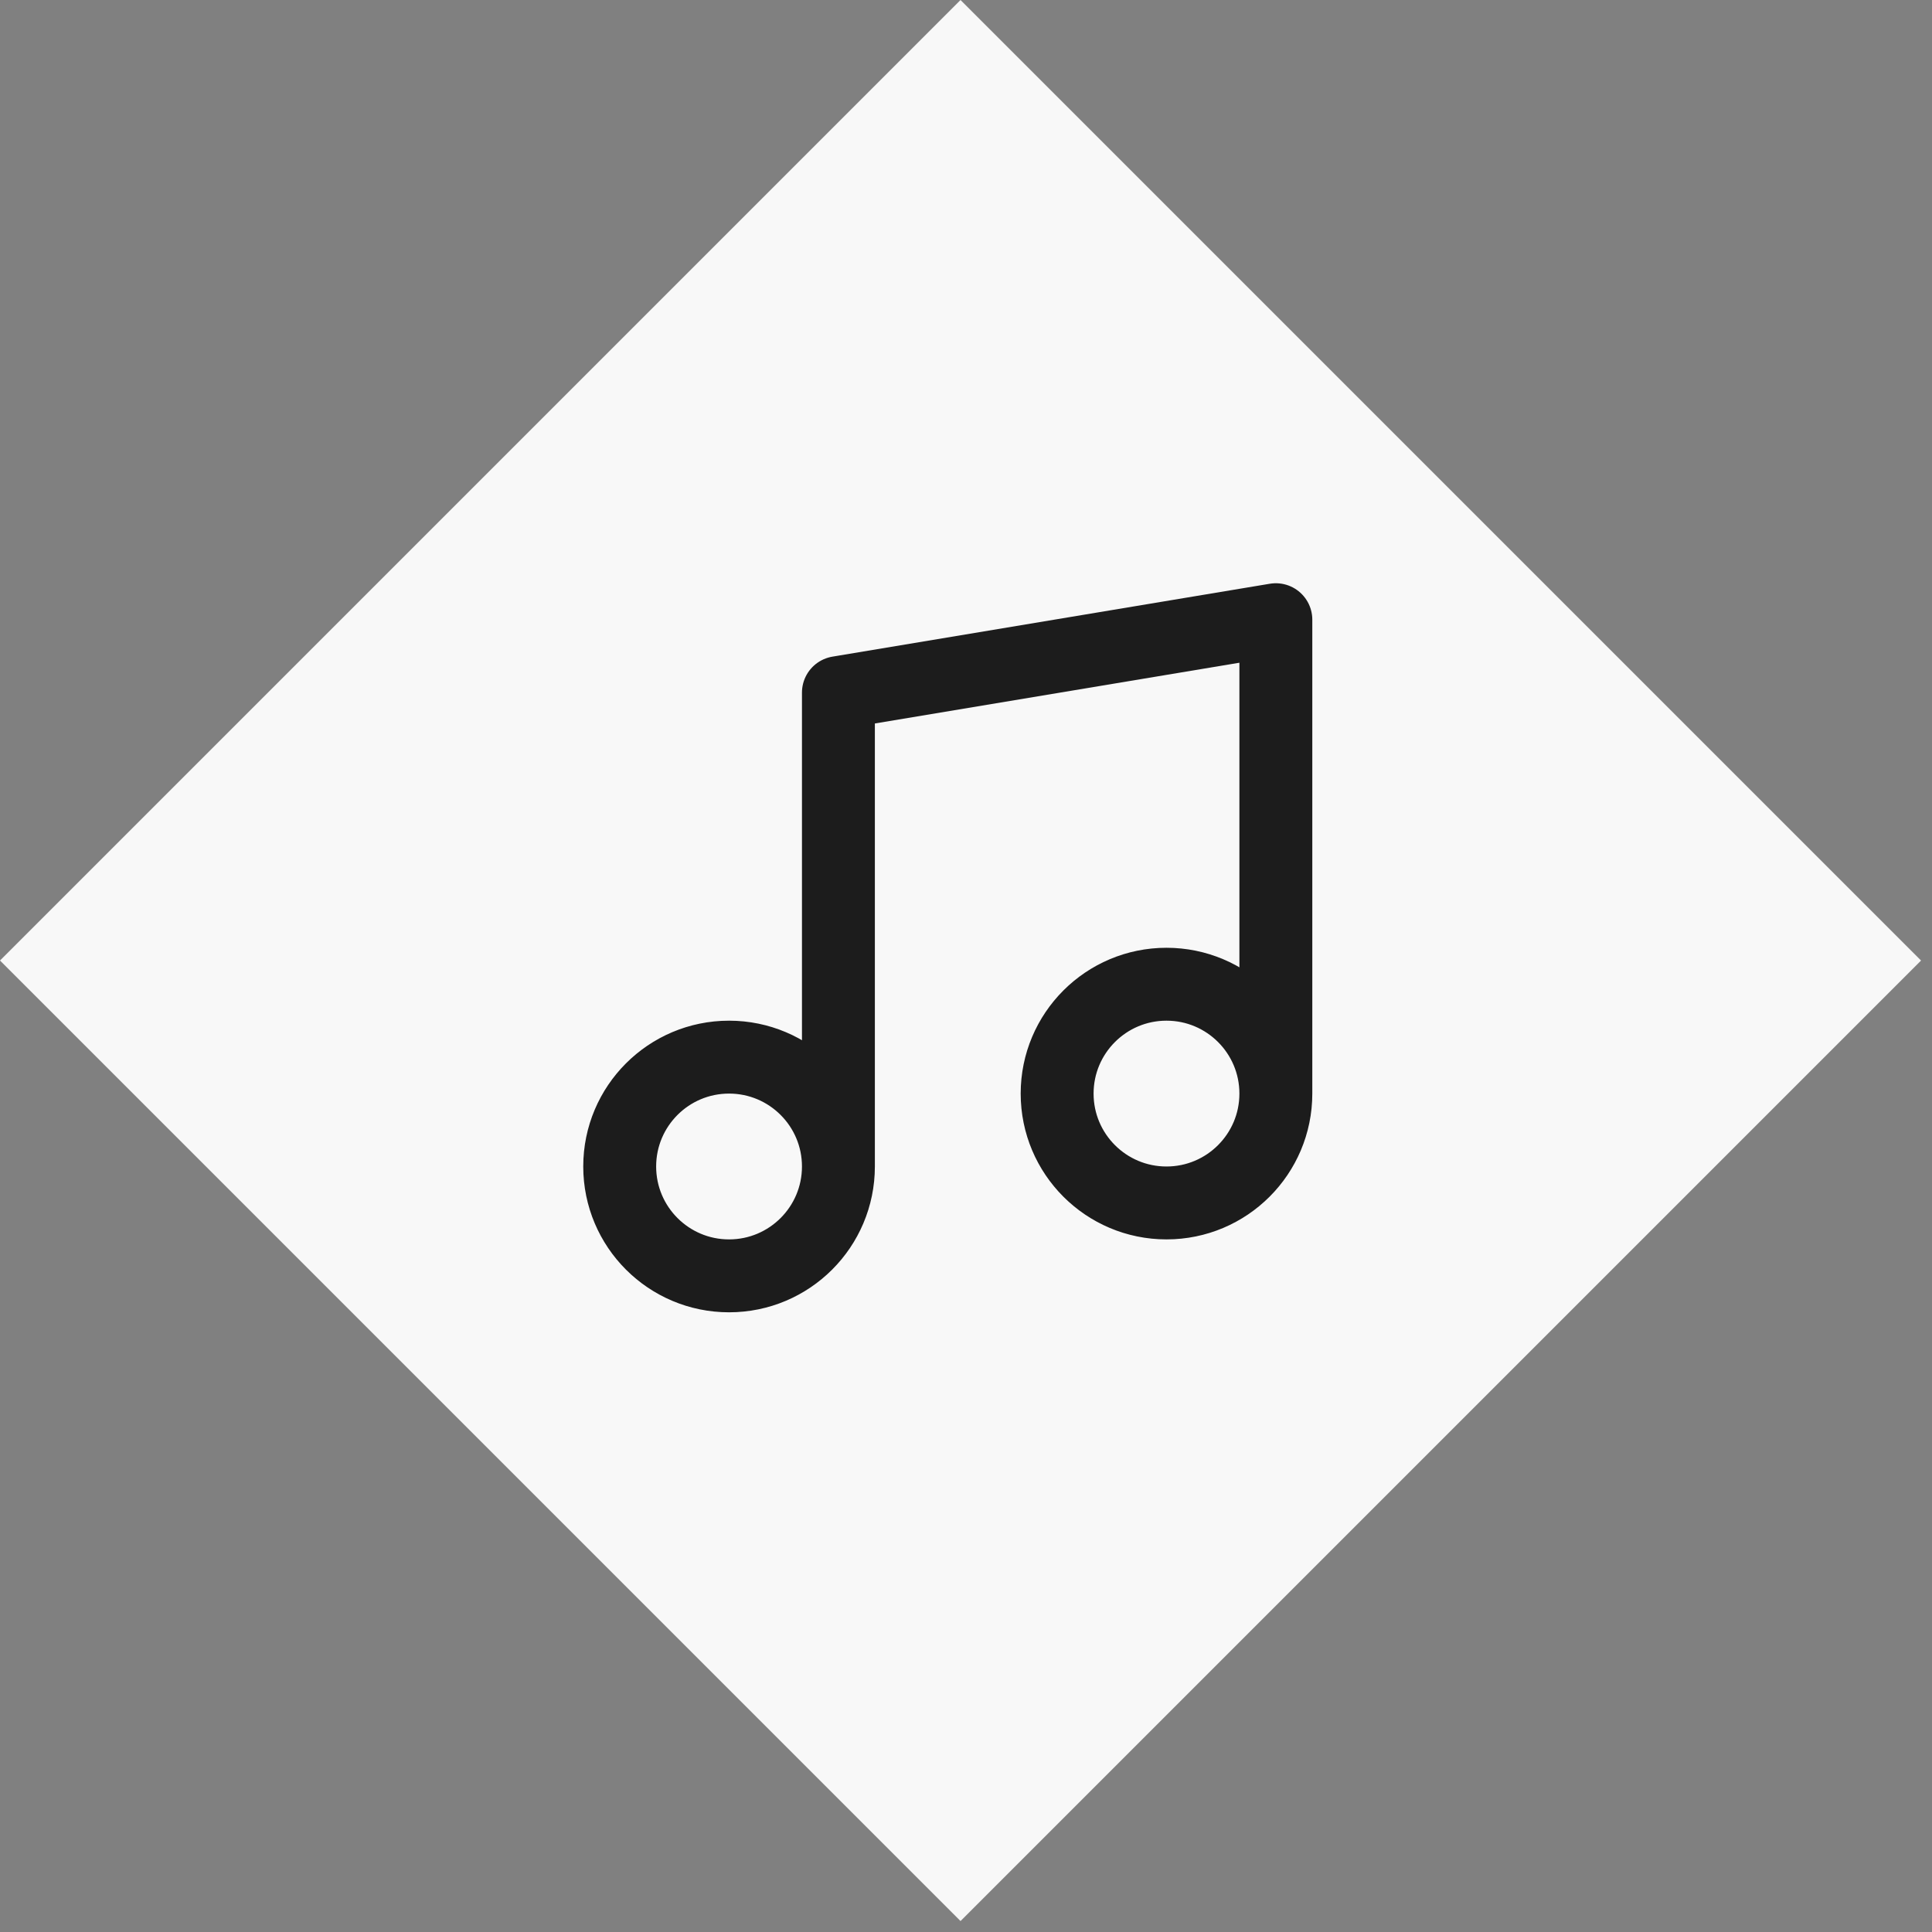
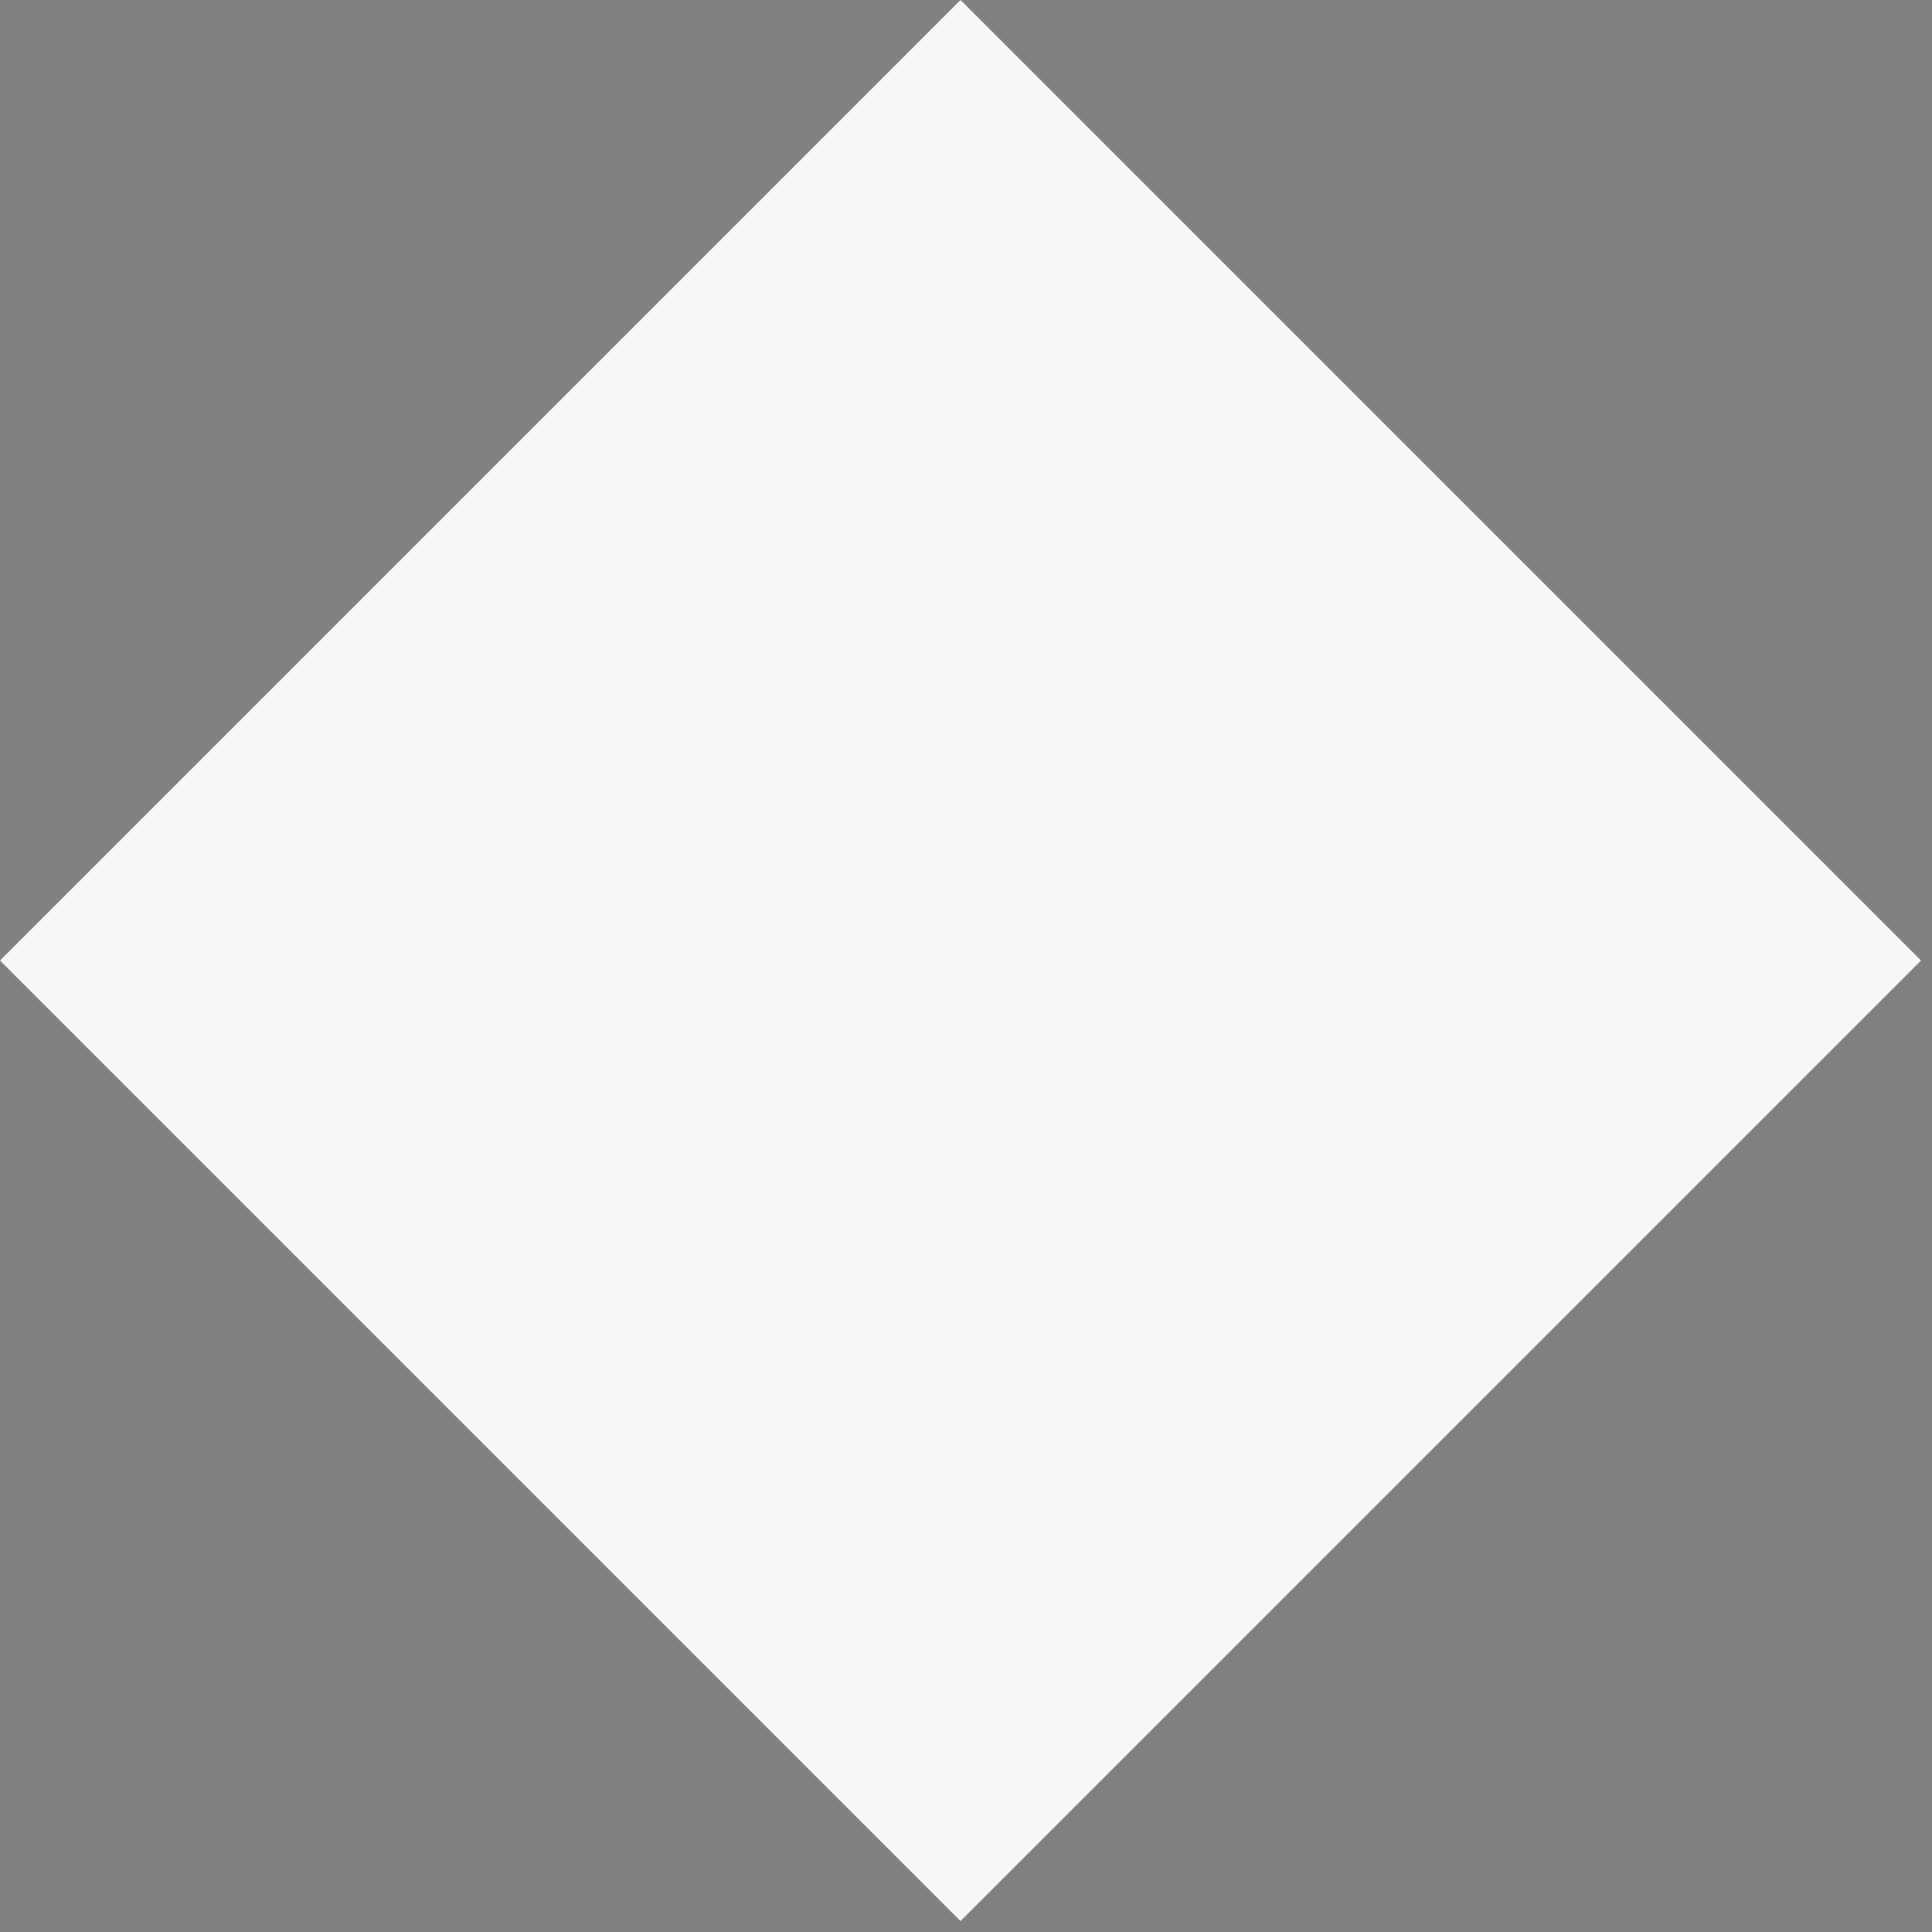
<svg xmlns="http://www.w3.org/2000/svg" width="53" height="53" viewBox="0 0 53 53" fill="none">
  <rect x="0" y="0" width="53" height="53" fill="#808080" stroke="none" />
  <rect y="26.35" width="37.264" height="37.264" transform="rotate(-45 0 26.35)" fill="#F8F8F8" />
-   <path d="M23 32V19L35 17V30M23 32C23 33.657 21.657 35 20 35C18.343 35 17 33.657 17 32C17 30.343 18.343 29 20 29C21.657 29 23 30.343 23 32ZM35 30C35 31.657 33.657 33 32 33C30.343 33 29 31.657 29 30C29 28.343 30.343 27 32 27C33.657 27 35 28.343 35 30Z" stroke="#1C1C1C" stroke-width="2" stroke-linecap="round" stroke-linejoin="round" />
</svg>